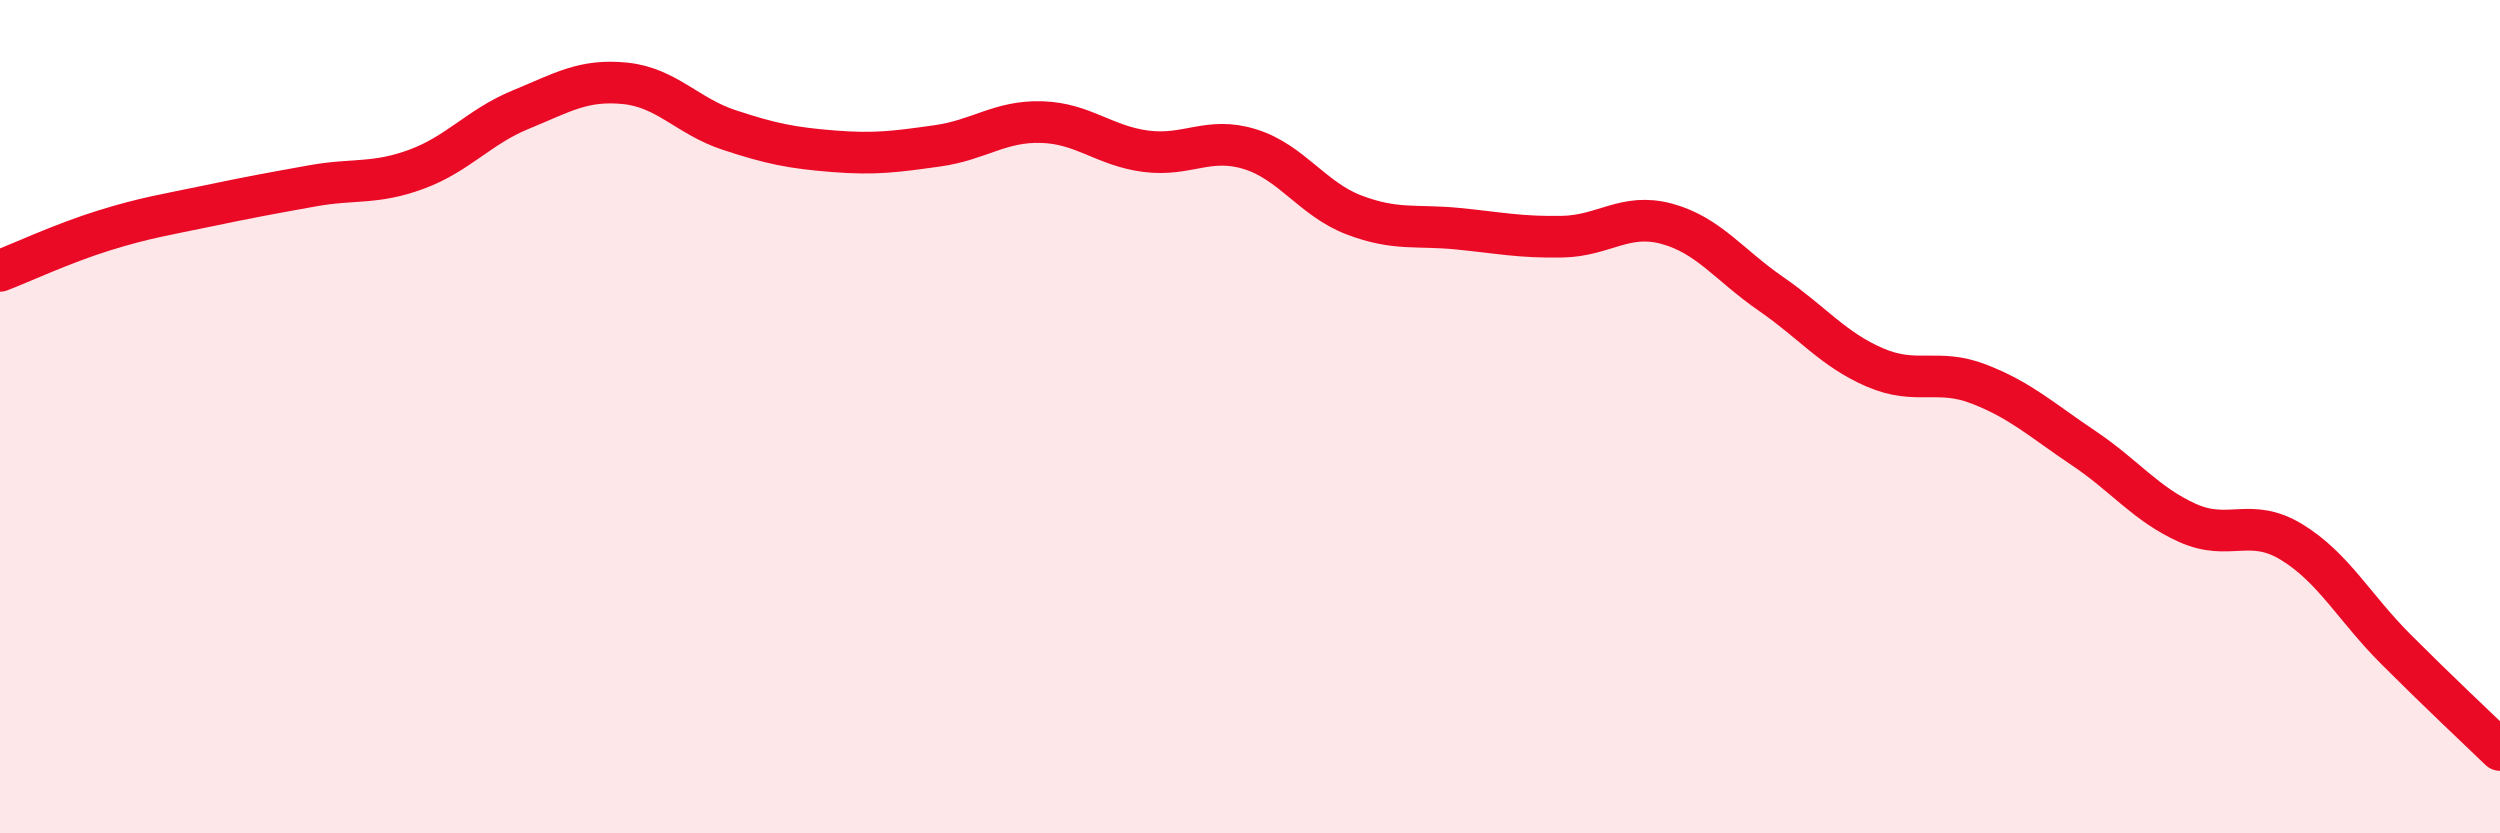
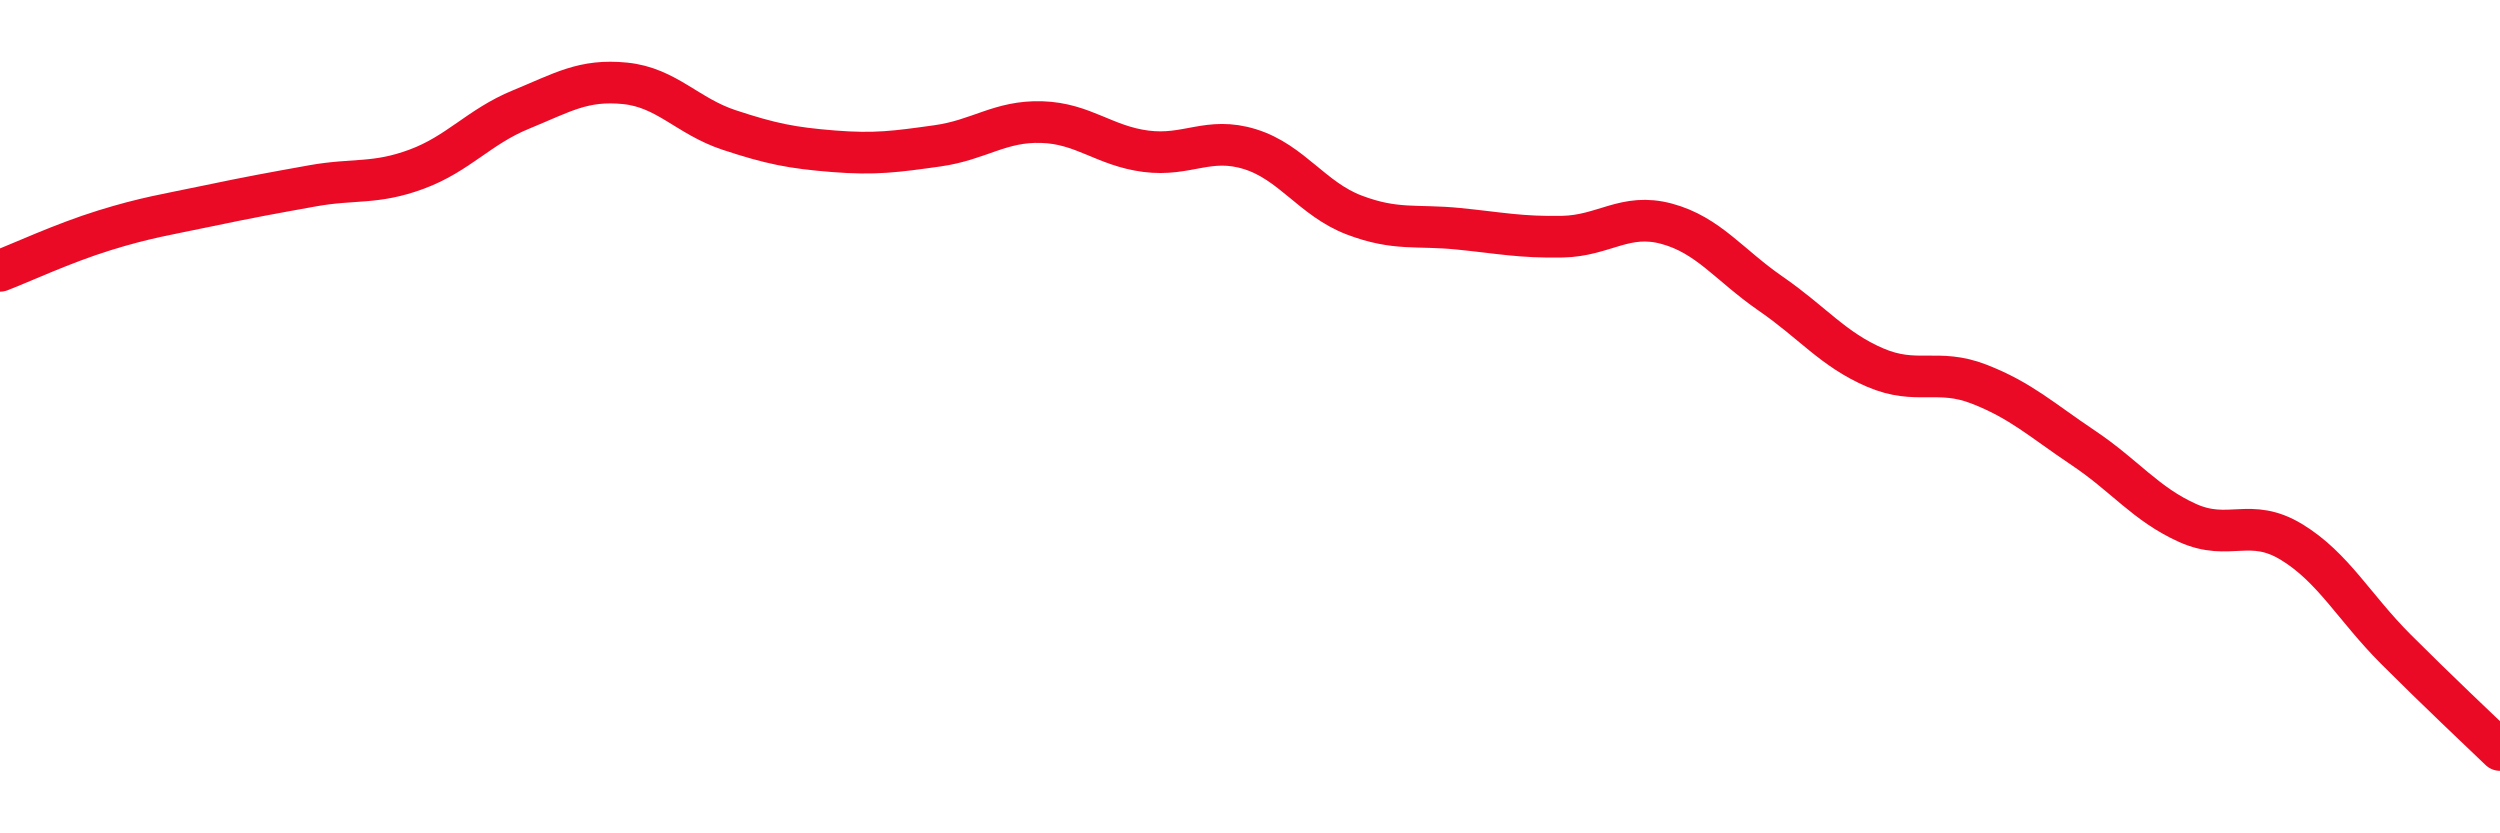
<svg xmlns="http://www.w3.org/2000/svg" width="60" height="20" viewBox="0 0 60 20">
-   <path d="M 0,6.5 C 0.5,6.31 1.5,5.84 2.5,5.53 C 3.5,5.22 4,5.15 5,4.94 C 6,4.73 6.5,4.64 7.5,4.46 C 8.5,4.28 9,4.43 10,4.06 C 11,3.69 11.5,3.04 12.5,2.63 C 13.5,2.22 14,1.9 15,2 C 16,2.1 16.5,2.79 17.5,3.12 C 18.5,3.45 19,3.55 20,3.63 C 21,3.71 21.5,3.64 22.5,3.5 C 23.5,3.36 24,2.9 25,2.93 C 26,2.96 26.5,3.5 27.5,3.63 C 28.5,3.76 29,3.27 30,3.58 C 31,3.89 31.5,4.78 32.5,5.16 C 33.5,5.54 34,5.39 35,5.49 C 36,5.59 36.5,5.7 37.5,5.68 C 38.5,5.66 39,5.1 40,5.37 C 41,5.64 41.5,6.36 42.5,7.05 C 43.5,7.74 44,8.39 45,8.82 C 46,9.25 46.5,8.83 47.5,9.22 C 48.5,9.61 49,10.08 50,10.75 C 51,11.42 51.5,12.1 52.5,12.55 C 53.5,13 54,12.4 55,13.01 C 56,13.62 56.5,14.58 57.5,15.58 C 58.5,16.58 59.5,17.52 60,18L60 20L0 20Z" fill="#EB0A25" opacity="0.1" stroke-linecap="round" stroke-linejoin="round" />
  <path d="M 0,6.5 C 0.5,6.31 1.5,5.84 2.5,5.53 C 3.5,5.22 4,5.15 5,4.94 C 6,4.73 6.5,4.64 7.5,4.46 C 8.5,4.28 9,4.43 10,4.06 C 11,3.69 11.5,3.04 12.5,2.63 C 13.5,2.22 14,1.9 15,2 C 16,2.1 16.5,2.79 17.5,3.12 C 18.5,3.45 19,3.55 20,3.63 C 21,3.71 21.5,3.64 22.5,3.5 C 23.5,3.36 24,2.9 25,2.93 C 26,2.96 26.5,3.5 27.5,3.63 C 28.5,3.76 29,3.27 30,3.58 C 31,3.89 31.5,4.78 32.5,5.16 C 33.5,5.54 34,5.39 35,5.49 C 36,5.59 36.5,5.7 37.5,5.68 C 38.5,5.66 39,5.1 40,5.37 C 41,5.64 41.5,6.36 42.5,7.05 C 43.5,7.74 44,8.39 45,8.82 C 46,9.25 46.5,8.83 47.5,9.22 C 48.5,9.61 49,10.08 50,10.75 C 51,11.42 51.5,12.1 52.5,12.55 C 53.5,13 54,12.4 55,13.01 C 56,13.62 56.5,14.58 57.5,15.58 C 58.5,16.58 59.5,17.52 60,18" stroke="#EB0A25" stroke-width="1" fill="none" stroke-linecap="round" stroke-linejoin="round" />
</svg>